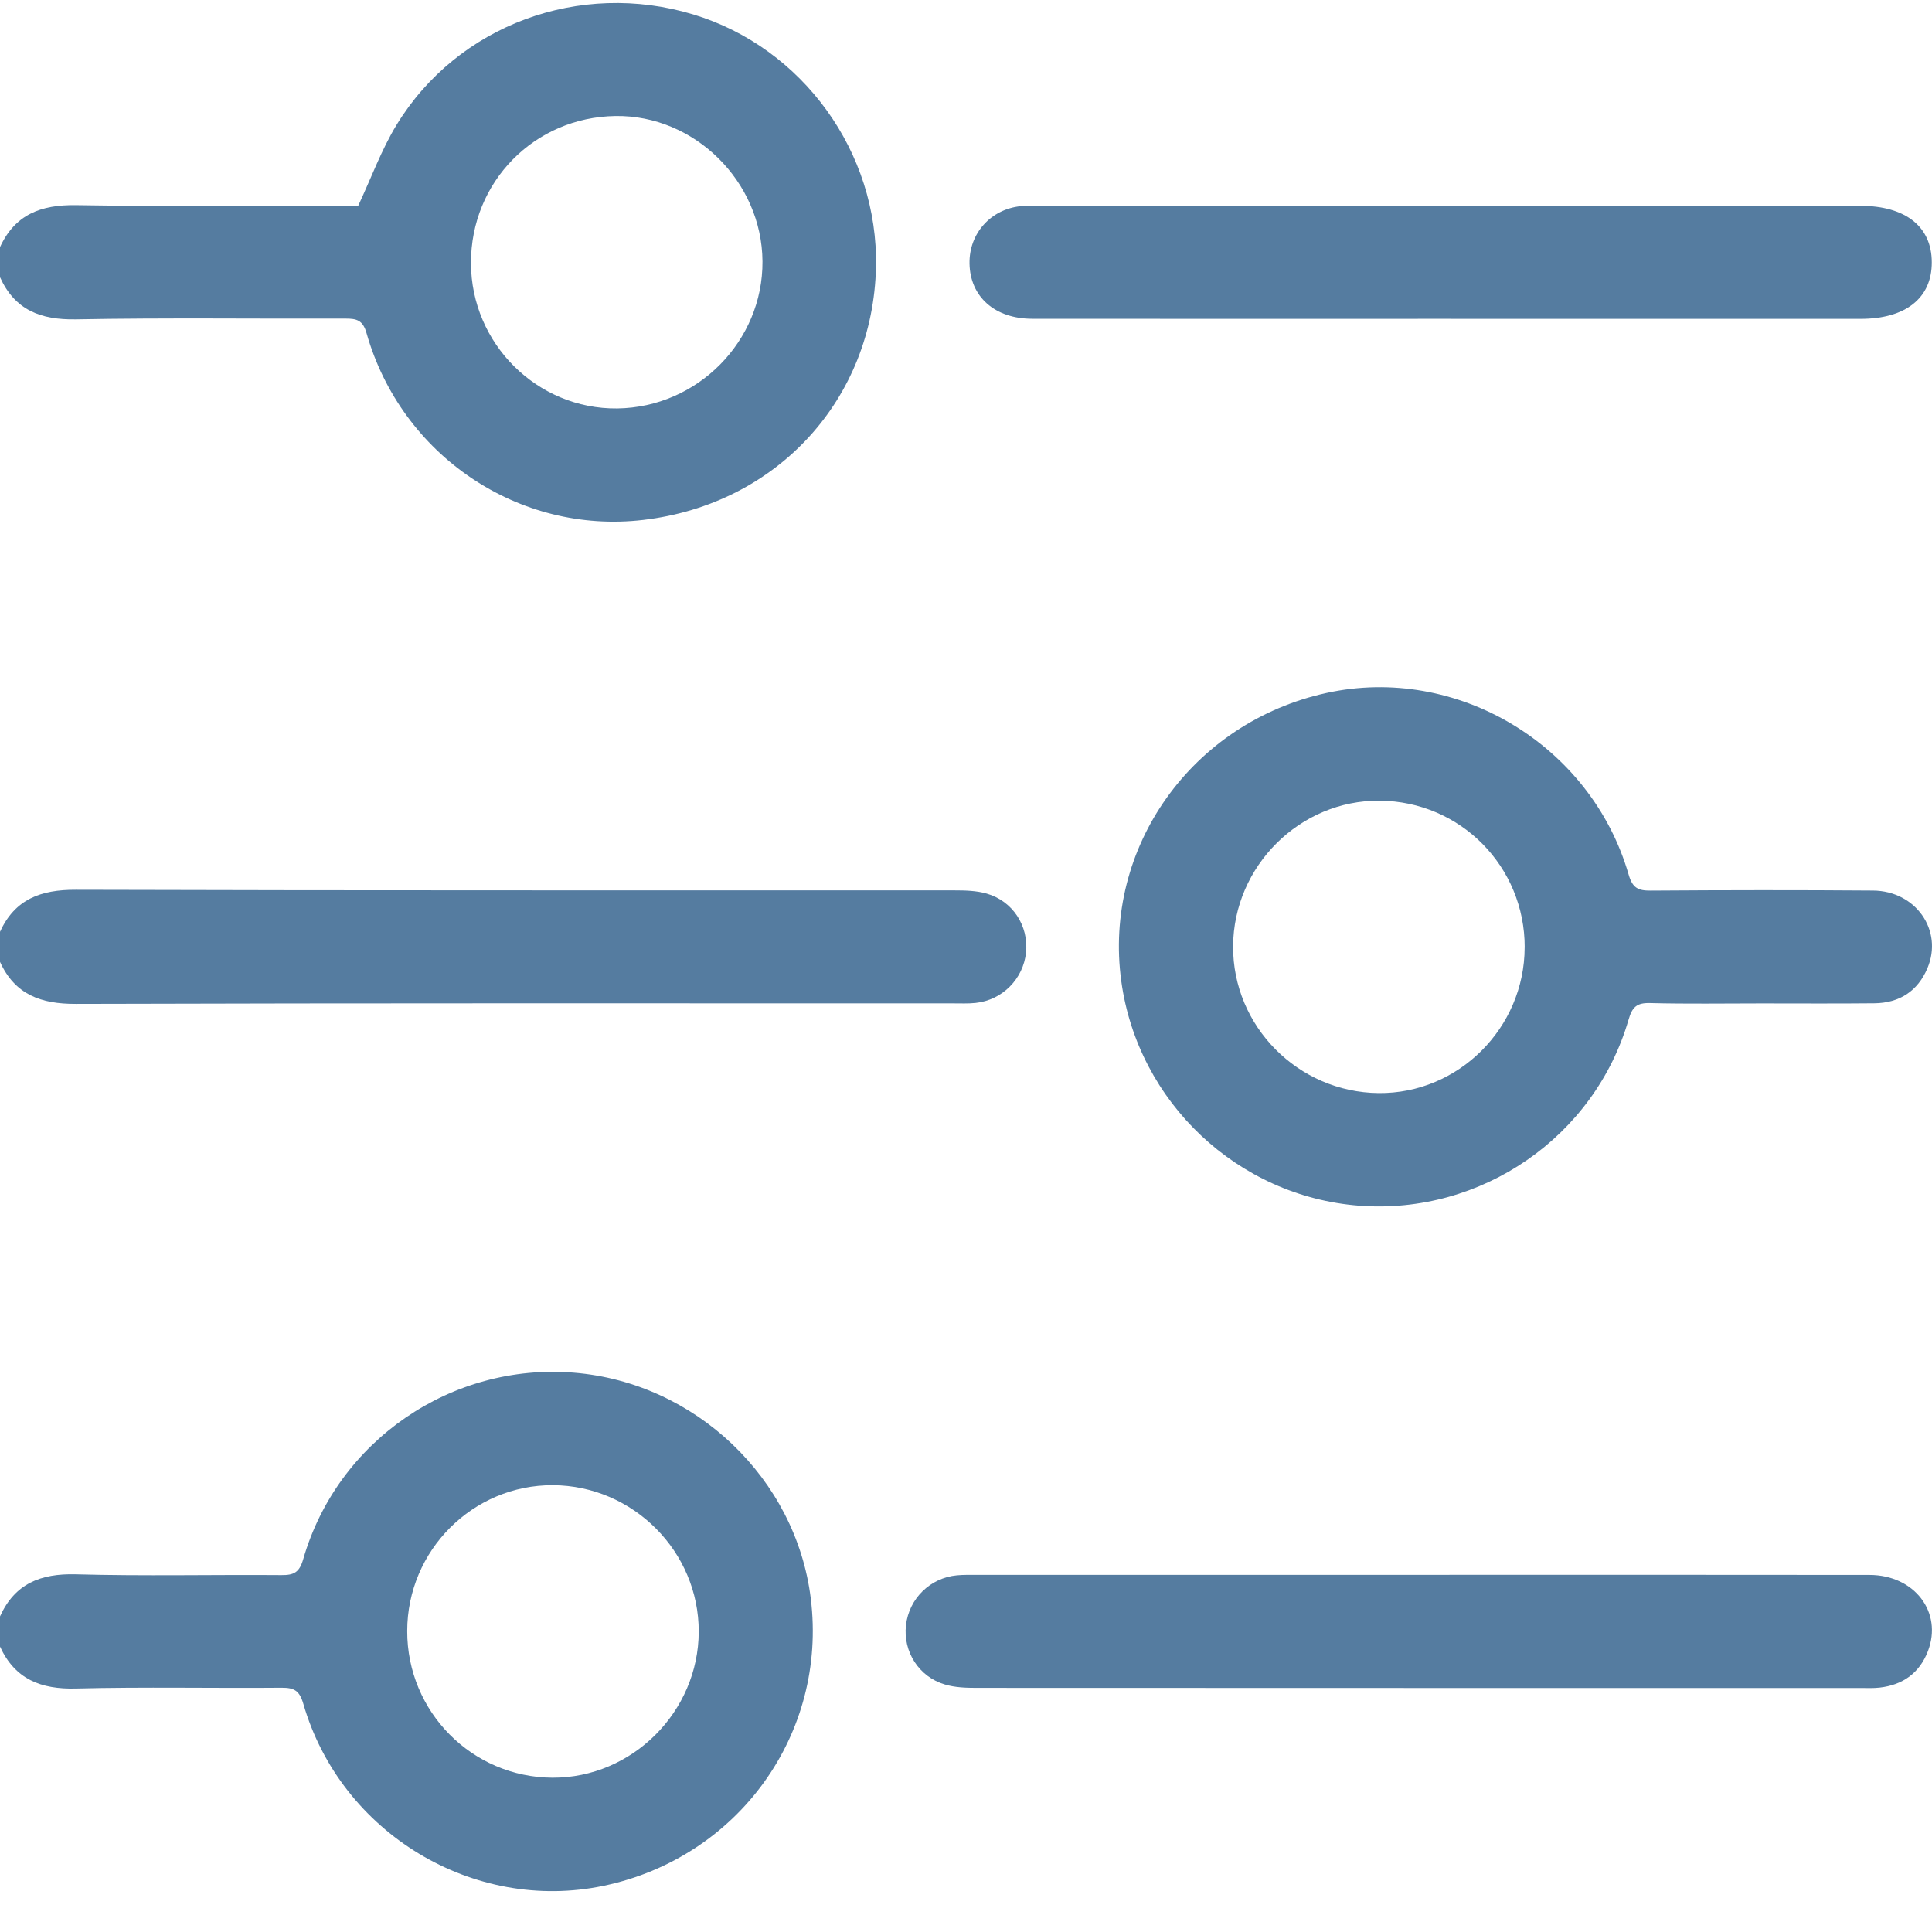
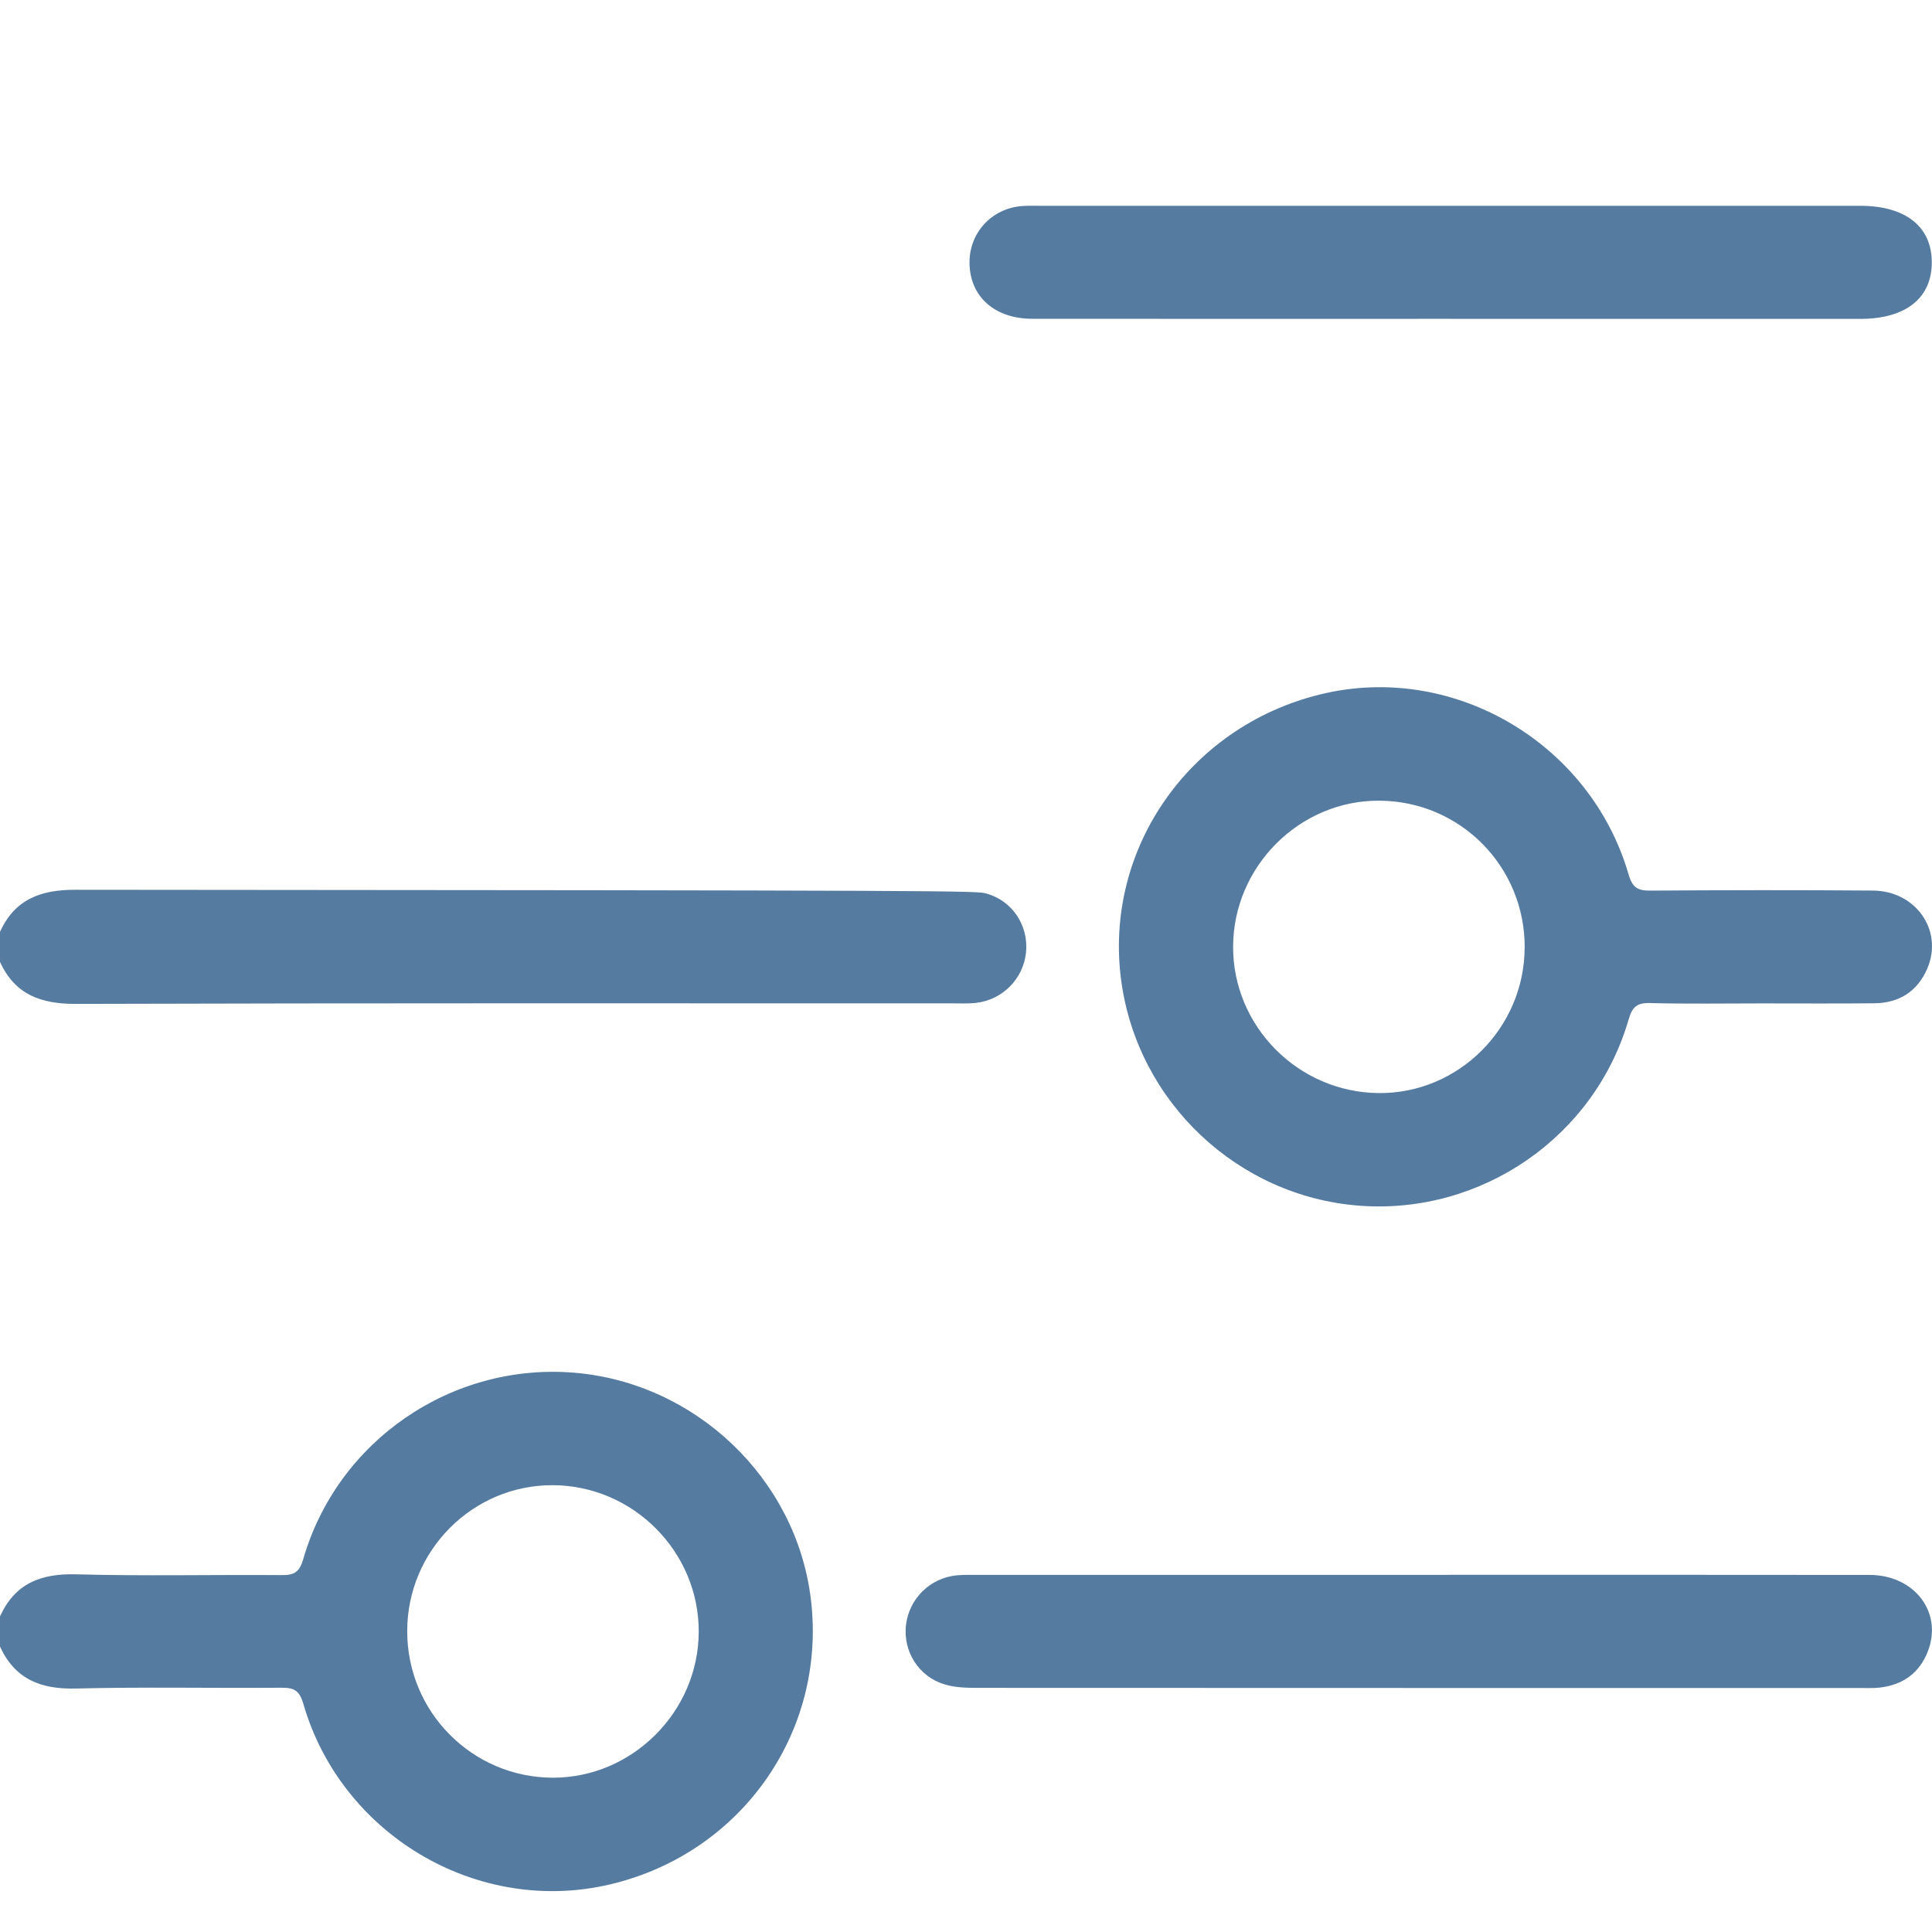
<svg xmlns="http://www.w3.org/2000/svg" width="44" height="44" viewBox="0 0 44 44" fill="none">
  <g clip-path="url(#clip0_1336_410)">
-     <path d="M0 5.628C0.342 4.885 0.931 4.66 1.73 4.672C3.889 4.707 6.05 4.684 8.159 4.684C8.458 4.044 8.687 3.41 9.031 2.845C10.421 0.567 13.202 -0.453 15.786 0.328C18.28 1.082 20.006 3.468 19.95 6.082C19.884 9.079 17.715 11.481 14.649 11.841C11.816 12.174 9.141 10.378 8.347 7.585C8.264 7.29 8.121 7.255 7.865 7.256C5.819 7.263 3.772 7.235 1.726 7.273C0.924 7.287 0.338 7.06 0 6.313L0 5.628ZM17.365 5.952C17.353 4.132 15.816 2.615 14.016 2.642C12.168 2.669 10.721 4.144 10.726 5.993C10.73 7.829 12.236 9.323 14.057 9.302C15.887 9.279 17.377 7.77 17.365 5.952Z" fill="#557CA0" />
    <path d="M0 36.813C0.338 36.066 0.924 35.833 1.726 35.854C3.285 35.897 4.847 35.86 6.408 35.872C6.694 35.875 6.819 35.811 6.906 35.508C7.684 32.813 10.282 31.034 13.07 31.262C15.837 31.487 18.127 33.669 18.465 36.404C18.847 39.484 16.818 42.301 13.752 42.947C10.787 43.571 7.76 41.749 6.908 38.803C6.821 38.502 6.7 38.435 6.411 38.437C4.851 38.45 3.289 38.416 1.73 38.455C0.931 38.476 0.341 38.243 0 37.5V36.815L0 36.813ZM9.274 37.146C9.271 38.985 10.75 40.477 12.581 40.486C14.396 40.494 15.909 38.984 15.913 37.161C15.918 35.338 14.421 33.834 12.594 33.824C10.769 33.815 9.275 35.31 9.274 37.146Z" fill="#557CA0" />
-     <path d="M0 21.221C0.341 20.477 0.929 20.261 1.728 20.264C8.402 20.284 15.074 20.274 21.747 20.278C21.987 20.278 22.238 20.285 22.467 20.35C23.065 20.52 23.428 21.086 23.367 21.692C23.305 22.294 22.828 22.777 22.219 22.841C22.049 22.859 21.876 22.851 21.705 22.851C15.046 22.851 8.387 22.843 1.728 22.863C0.929 22.866 0.339 22.65 0 21.906L0 21.221Z" fill="#557CA0" />
+     <path d="M0 21.221C0.341 20.477 0.929 20.261 1.728 20.264C21.987 20.278 22.238 20.285 22.467 20.35C23.065 20.52 23.428 21.086 23.367 21.692C23.305 22.294 22.828 22.777 22.219 22.841C22.049 22.859 21.876 22.851 21.705 22.851C15.046 22.851 8.387 22.843 1.728 22.863C0.929 22.866 0.339 22.65 0 21.906L0 21.221Z" fill="#557CA0" />
    <path d="M40.11 22.852C39.265 22.852 38.42 22.866 37.577 22.844C37.275 22.836 37.172 22.935 37.089 23.224C36.311 25.897 33.735 27.667 30.96 27.459C28.193 27.25 25.915 25.105 25.537 22.349C25.118 19.302 27.144 16.455 30.209 15.782C33.175 15.131 36.234 16.958 37.091 19.918C37.179 20.221 37.303 20.285 37.589 20.283C39.278 20.271 40.967 20.269 42.656 20.282C43.632 20.289 44.259 21.191 43.896 22.05C43.675 22.573 43.257 22.844 42.686 22.849C41.827 22.858 40.968 22.852 40.11 22.852ZM34.724 21.578C34.728 19.735 33.261 18.25 31.423 18.235C29.608 18.219 28.093 19.723 28.083 21.551C28.074 23.372 29.563 24.875 31.395 24.894C33.213 24.913 34.719 23.412 34.723 21.578H34.724Z" fill="#557CA0" />
    <path d="M32.355 35.866C35.763 35.866 39.169 35.863 42.576 35.868C43.601 35.869 44.248 36.718 43.907 37.605C43.715 38.103 43.336 38.374 42.807 38.434C42.665 38.45 42.52 38.443 42.378 38.443C35.665 38.443 28.951 38.443 22.237 38.44C21.997 38.44 21.746 38.431 21.519 38.363C20.926 38.189 20.564 37.614 20.633 37.012C20.702 36.409 21.183 35.934 21.793 35.877C21.949 35.862 22.107 35.867 22.265 35.867C25.629 35.867 28.993 35.867 32.357 35.867L32.355 35.866Z" fill="#557CA0" />
    <path d="M33.048 7.261C29.869 7.261 26.689 7.264 23.51 7.26C22.654 7.26 22.092 6.757 22.08 5.999C22.069 5.318 22.562 4.764 23.247 4.695C23.39 4.681 23.533 4.687 23.676 4.687C29.906 4.687 36.136 4.687 42.366 4.687C43.396 4.687 43.994 5.159 43.995 5.973C43.998 6.788 43.401 7.262 42.372 7.262C39.264 7.262 36.156 7.262 33.048 7.262V7.261Z" fill="#557CA0" />
  </g>
  <defs>
    <clipPath id="clip0_1336_410">
      <rect width="44" height="43" fill="white" transform="translate(0 0.068)" />
    </clipPath>
  </defs>
</svg>